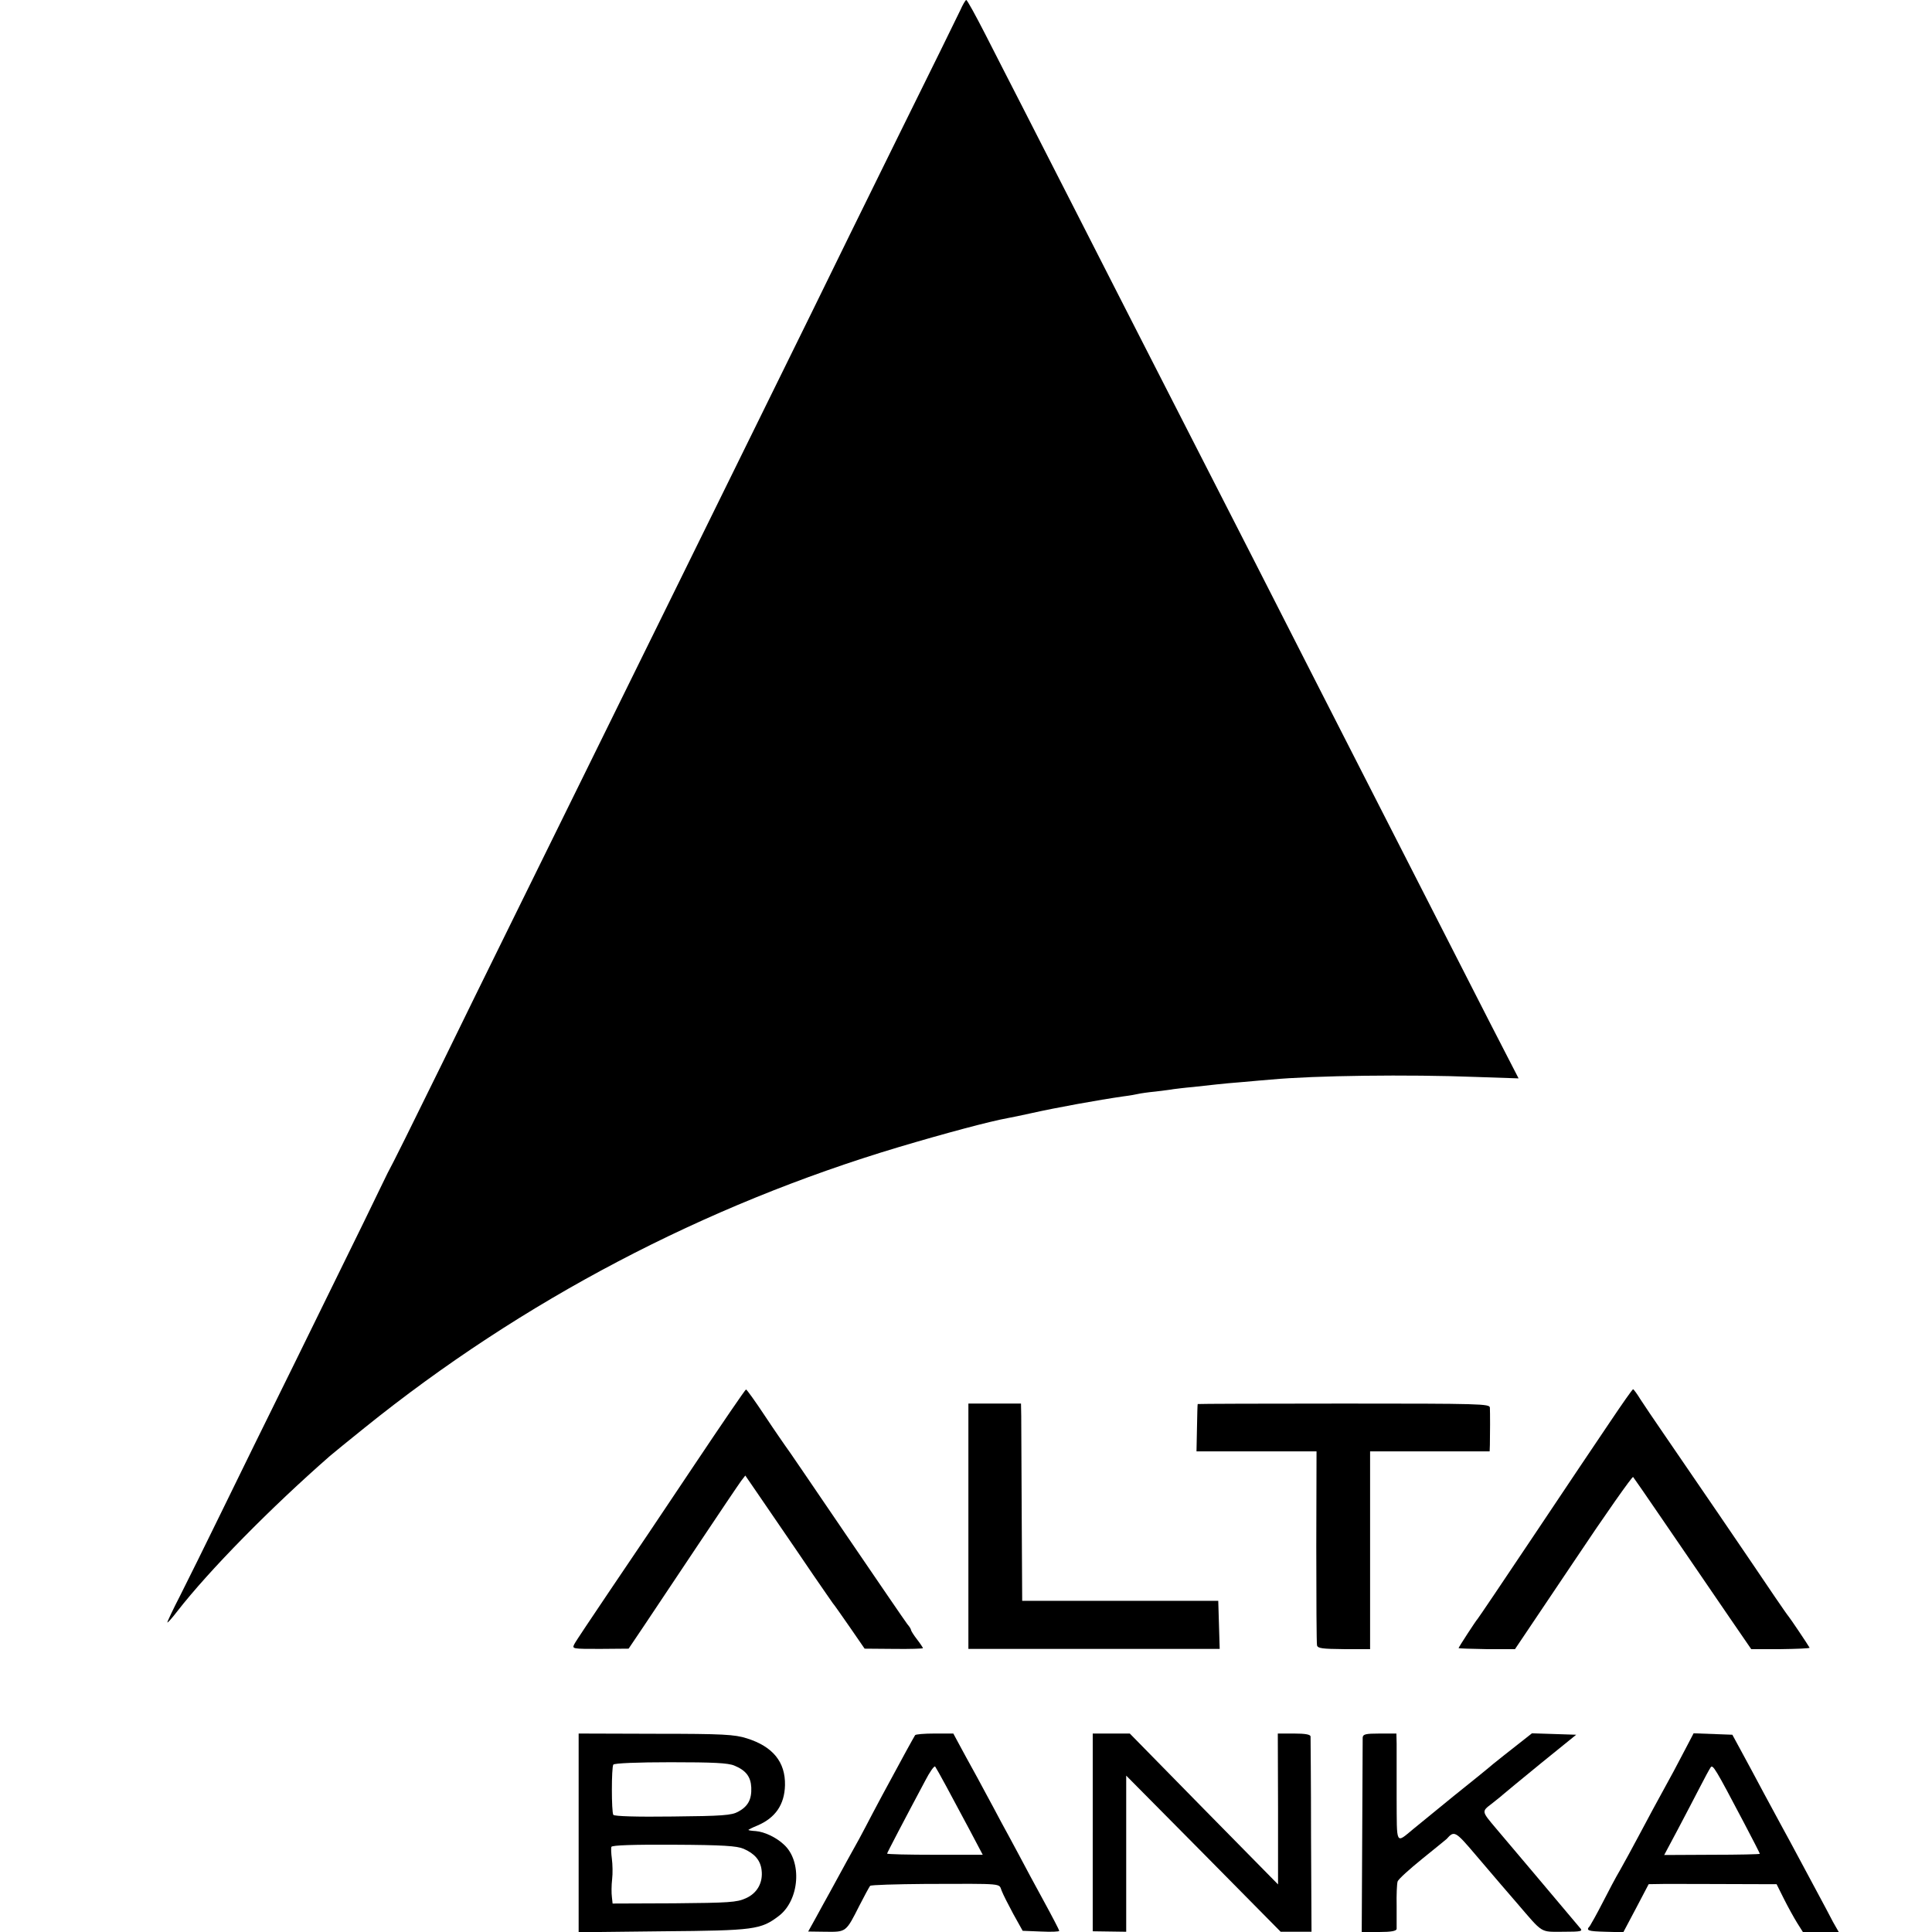
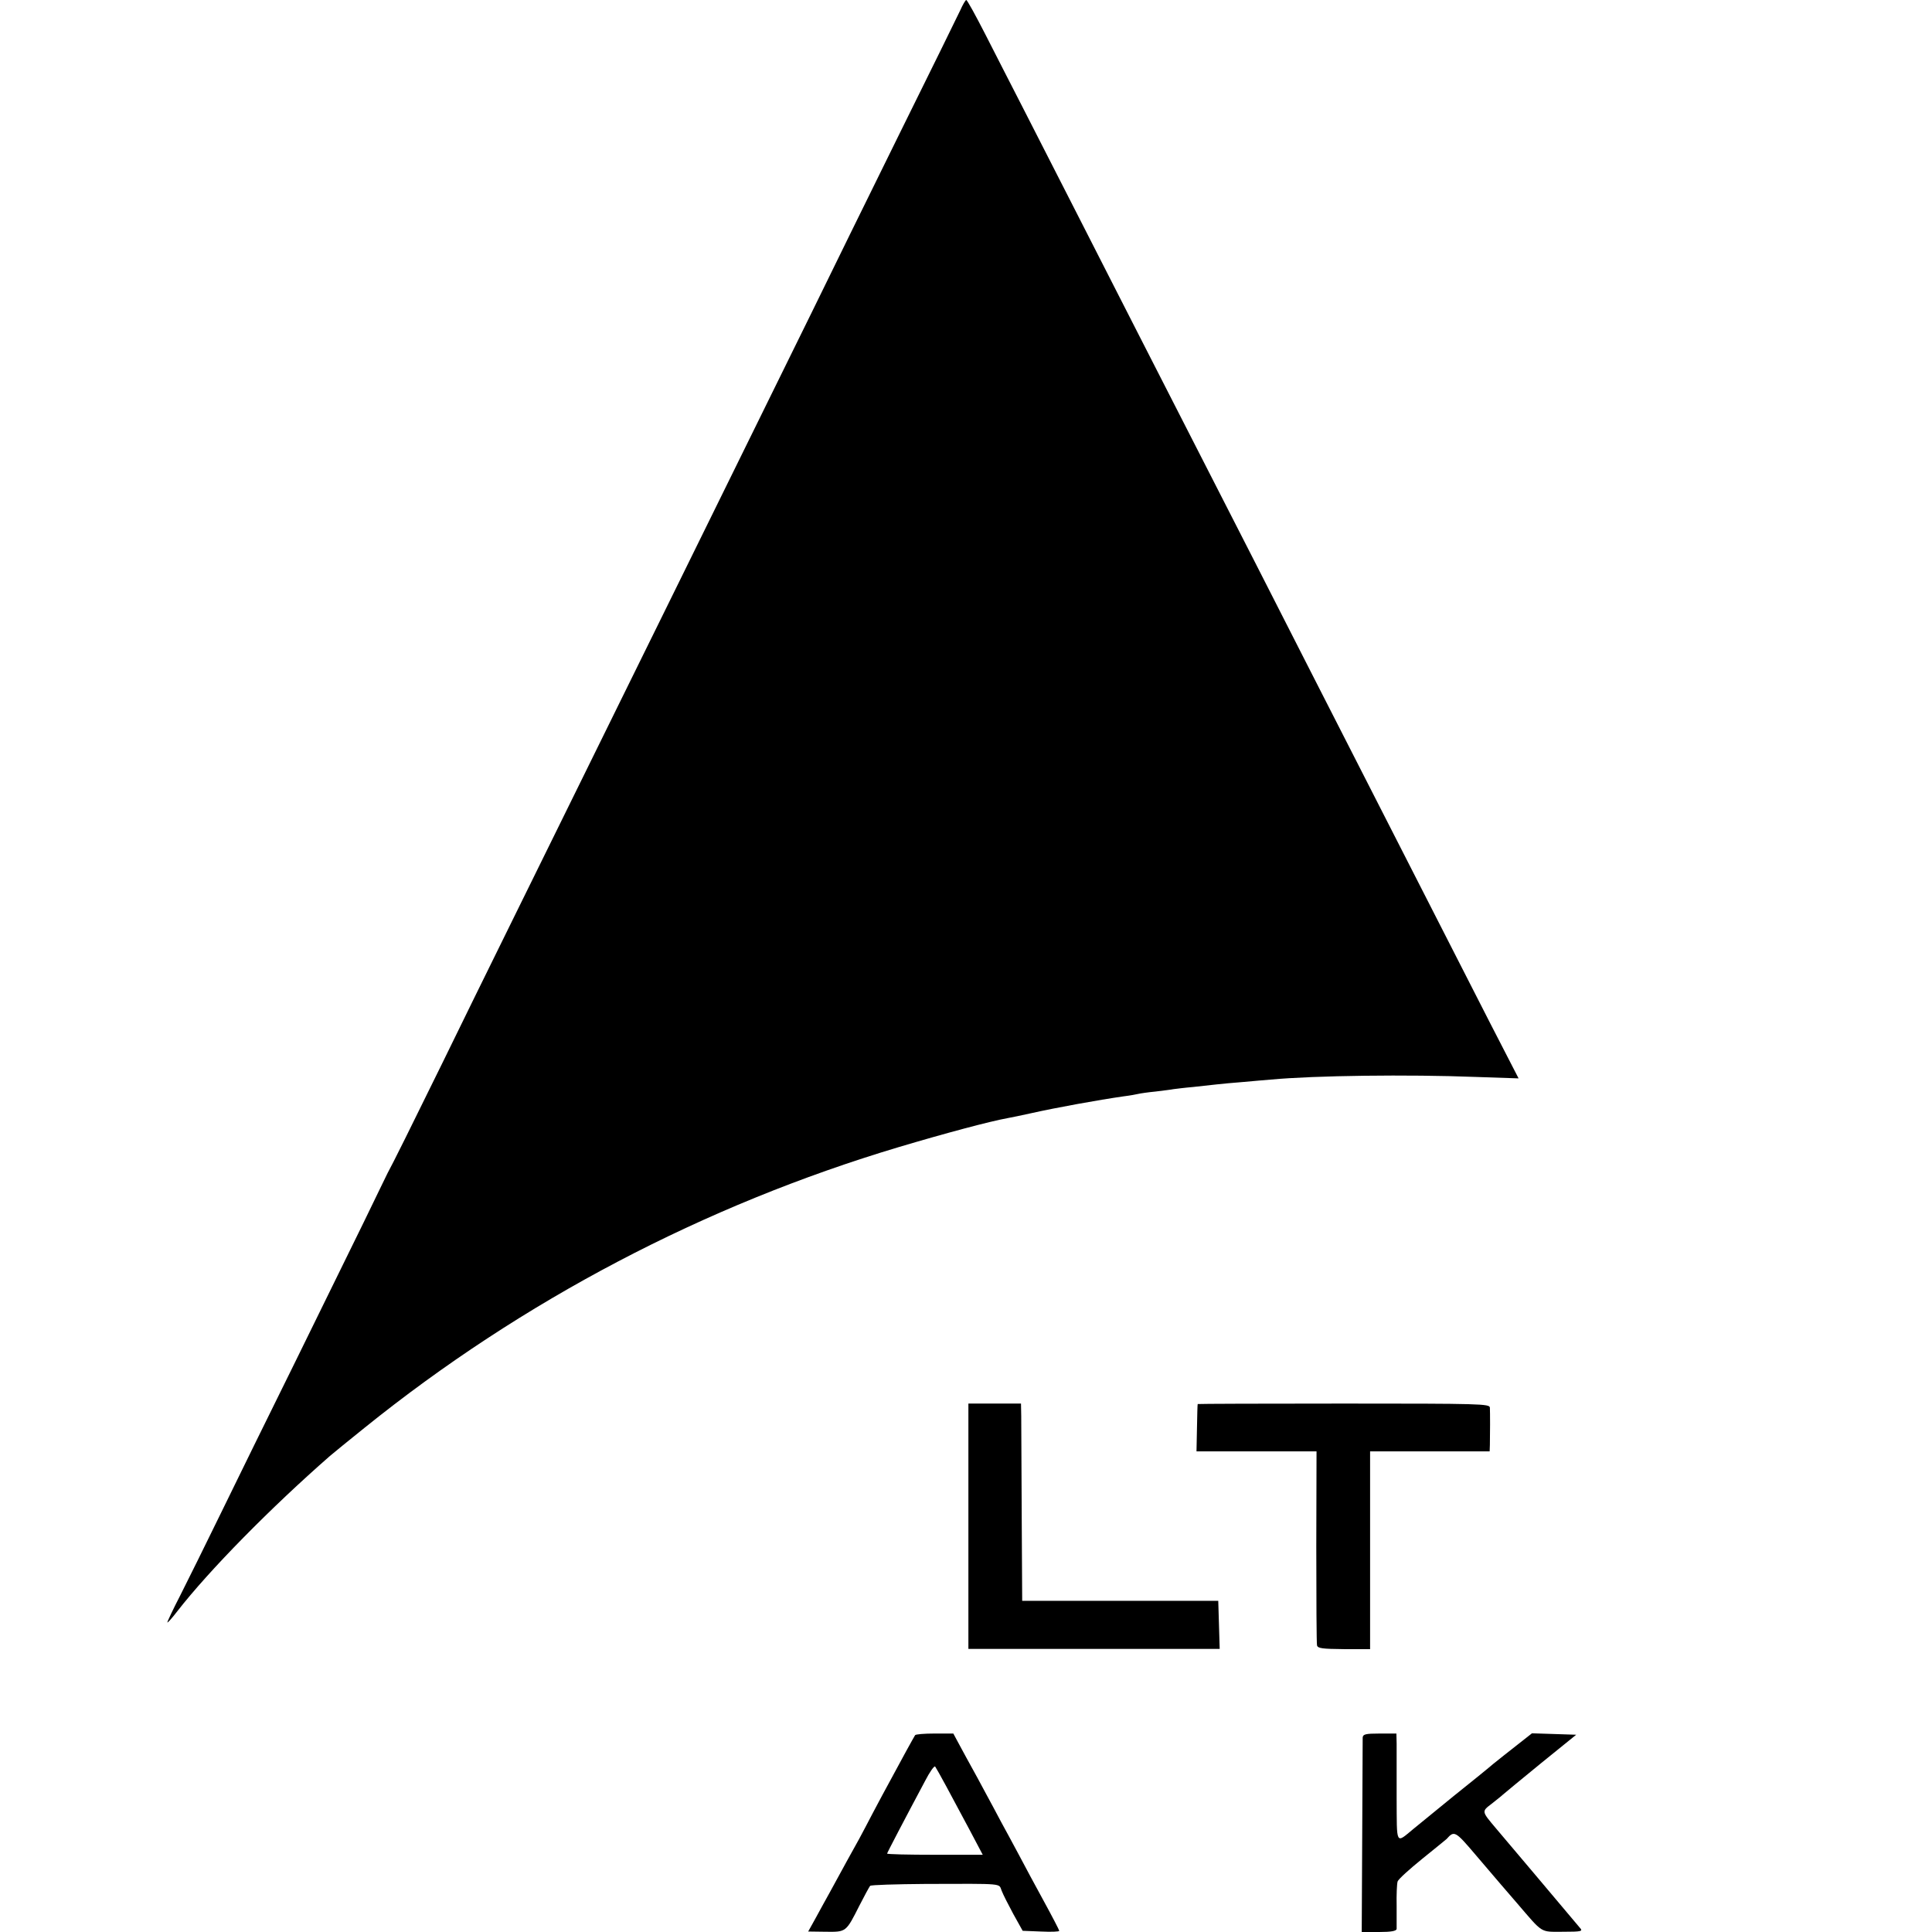
<svg xmlns="http://www.w3.org/2000/svg" version="1.0" width="808pt" height="808pt" viewBox="0 0 808 808" preserveAspectRatio="xMidYMid meet">
  <g transform="translate(0,808) scale(0.1,-0.1)" fill="#000000" stroke="none">
    <path d="M4016 8037 c-11 -23 -126 -258 -257 -522 -130 -264 -293 -595 -361 -735 -208 -422 -416 -845 -598 -1215 -95 -192 -243 -494 -330 -670 -87 -176 -235 -477 -330 -670 -95 -192 -226 -460 -292 -595 -125 -255 -209 -424 -227 -456 -5 -11 -50 -102 -99 -204 -50 -102 -179 -365 -287 -585 -109 -220 -249 -506 -312 -635 -63 -129 -139 -283 -169 -342 -30 -58 -54 -109 -54 -113 0 -4 19 17 42 47 134 172 390 432 638 649 14 12 79 65 145 118 659 531 1419 930 2235 1174 195 58 378 107 455 121 17 3 60 12 96 20 107 24 284 56 389 71 25 3 52 8 60 10 8 2 41 7 73 10 32 4 66 8 75 10 9 1 46 6 82 9 36 4 81 9 100 11 19 2 69 7 110 10 41 4 93 8 115 10 182 17 574 22 858 11 l178 -6 -122 237 c-194 381 -347 679 -489 958 -73 143 -183 359 -245 480 -62 121 -171 335 -242 475 -225 440 -382 748 -483 945 -54 105 -168 330 -255 500 -87 171 -195 382 -240 470 -45 88 -115 224 -155 303 -40 78 -75 142 -79 142 -3 0 -15 -20 -25 -43z" />
-     <path d="M2903 1952 c-116 -174 -274 -409 -351 -522 -76 -113 -144 -214 -150 -226 -10 -20 -9 -20 108 -20 l119 1 64 95 c35 52 137 205 227 340 90 135 171 255 180 267 l17 22 46 -67 c25 -37 72 -105 104 -152 32 -47 92 -134 133 -195 41 -60 79 -114 83 -120 5 -5 36 -50 71 -100 l62 -90 122 -1 c67 -1 122 1 122 3 0 2 -11 19 -25 37 -14 18 -25 36 -25 39 0 4 -7 15 -15 24 -8 10 -124 180 -259 378 -135 198 -248 365 -253 370 -4 6 -42 60 -83 122 -41 62 -77 112 -80 112 -3 0 -100 -142 -217 -317z" />
-     <path d="M6736 2137 c-49 -72 -193 -287 -320 -477 -127 -190 -233 -347 -236 -350 -7 -7 -80 -119 -80 -123 0 -1 53 -3 118 -4 l118 0 244 363 c134 201 247 361 250 357 4 -5 56 -80 116 -168 60 -88 129 -189 154 -225 25 -36 85 -125 134 -196 l90 -131 123 0 c68 1 122 3 121 6 -5 10 -83 126 -88 131 -3 3 -28 39 -56 80 -84 125 -393 578 -467 685 -38 55 -81 119 -96 142 -14 23 -28 42 -31 43 -3 0 -45 -60 -94 -133z" />
    <path d="M4050 1697 l0 -513 525 0 526 0 -3 101 -3 100 -410 0 -410 0 -2 360 c-1 198 -2 384 -2 413 l-1 52 -110 0 -110 0 0 -513z" />
    <path d="M5009 2208 c-1 -2 -2 -47 -3 -100 l-2 -98 251 0 251 0 -1 -397 c0 -219 1 -405 3 -414 3 -13 22 -15 113 -16 l109 0 0 413 0 414 250 0 250 0 1 28 c1 40 1 134 0 155 -1 16 -37 17 -611 17 -335 0 -611 -1 -611 -2z" />
-     <path d="M2420 415 l0 -416 353 4 c382 3 409 7 484 64 87 66 99 229 21 299 -32 30 -81 53 -117 56 -17 1 -31 3 -31 5 0 1 17 10 37 18 76 32 114 88 116 169 2 97 -51 162 -160 196 -51 16 -98 19 -380 19 l-323 1 0 -415z m651 281 c49 -20 69 -47 71 -92 2 -50 -14 -79 -55 -101 -27 -15 -66 -18 -274 -20 -151 -2 -244 1 -248 7 -8 13 -8 198 0 210 4 6 102 10 239 10 179 0 241 -3 267 -14z m39 -348 c46 -20 70 -48 75 -88 7 -53 -18 -98 -66 -119 -37 -17 -71 -19 -299 -21 l-258 -1 -3 28 c-2 15 -2 48 1 73 3 25 2 63 -1 86 -3 22 -4 45 -2 50 2 7 94 10 261 9 206 -1 264 -5 292 -17z" />
    <path d="M3827 823 c-3 -5 -20 -35 -38 -68 -18 -33 -47 -87 -65 -120 -18 -33 -51 -94 -73 -136 -21 -41 -48 -91 -58 -110 -21 -37 -73 -132 -122 -222 -17 -31 -45 -81 -61 -111 l-30 -54 74 -1 c85 -1 84 -2 140 109 21 41 41 78 45 83 4 4 108 7 232 8 335 1 305 3 318 -28 6 -16 28 -59 49 -98 l39 -70 76 -3 c43 -2 77 -1 77 3 0 3 -29 59 -64 123 -35 64 -83 153 -106 197 -24 44 -56 105 -73 135 -16 30 -46 87 -67 125 -21 39 -46 86 -57 105 -11 19 -32 59 -48 88 l-28 52 -78 0 c-43 0 -80 -3 -82 -7z m130 -213 c22 -41 66 -123 97 -181 l56 -106 -200 0 c-110 0 -200 2 -200 5 0 3 72 141 159 304 19 37 38 64 42 60 3 -4 24 -41 46 -82z" />
-     <path d="M4570 417 l0 -414 70 -1 70 -1 0 327 0 326 323 -326 323 -327 64 0 65 0 -2 402 c0 221 -2 408 -2 415 -1 8 -22 12 -69 12 l-68 0 1 -316 0 -315 -310 315 -310 316 -77 0 -78 0 0 -413z" />
    <path d="M5699 813 c0 -10 -1 -197 -2 -415 l-2 -398 73 0 c50 0 72 4 73 13 0 6 0 50 0 96 -1 46 1 92 4 102 3 10 50 52 103 95 53 43 99 80 102 83 32 36 36 34 121 -66 46 -54 93 -109 105 -123 12 -14 43 -50 69 -80 110 -128 95 -119 191 -119 80 0 85 2 71 17 -40 47 -75 89 -187 222 -68 80 -141 167 -164 194 -60 71 -60 70 -18 102 20 16 42 33 48 39 7 6 78 65 159 131 l147 119 -92 3 -93 3 -61 -48 c-33 -26 -79 -62 -101 -80 -22 -19 -96 -79 -165 -134 -69 -56 -145 -118 -169 -138 -75 -62 -69 -71 -70 131 0 101 0 202 0 226 l-1 42 -70 0 c-60 0 -70 -3 -71 -17z" />
-     <path d="M7049 766 c-19 -36 -41 -78 -49 -93 -78 -143 -104 -190 -145 -268 -26 -49 -62 -115 -79 -145 -18 -30 -51 -93 -75 -140 -24 -47 -48 -89 -52 -95 -18 -19 -8 -22 65 -24 l75 -2 53 100 53 101 65 1 c56 0 163 0 412 -1 l58 0 31 -62 c17 -34 42 -79 55 -100 l24 -38 75 0 75 0 -24 42 c-12 24 -43 81 -68 128 -115 215 -132 246 -148 275 -9 16 -42 77 -73 135 -31 58 -73 137 -94 175 l-38 70 -81 3 -81 3 -34 -65z m244 -308 c37 -70 67 -129 67 -131 0 -2 -90 -4 -200 -4 l-200 -1 57 107 c31 58 72 138 92 176 20 39 40 76 45 83 9 15 20 -4 139 -230z" />
  </g>
</svg>